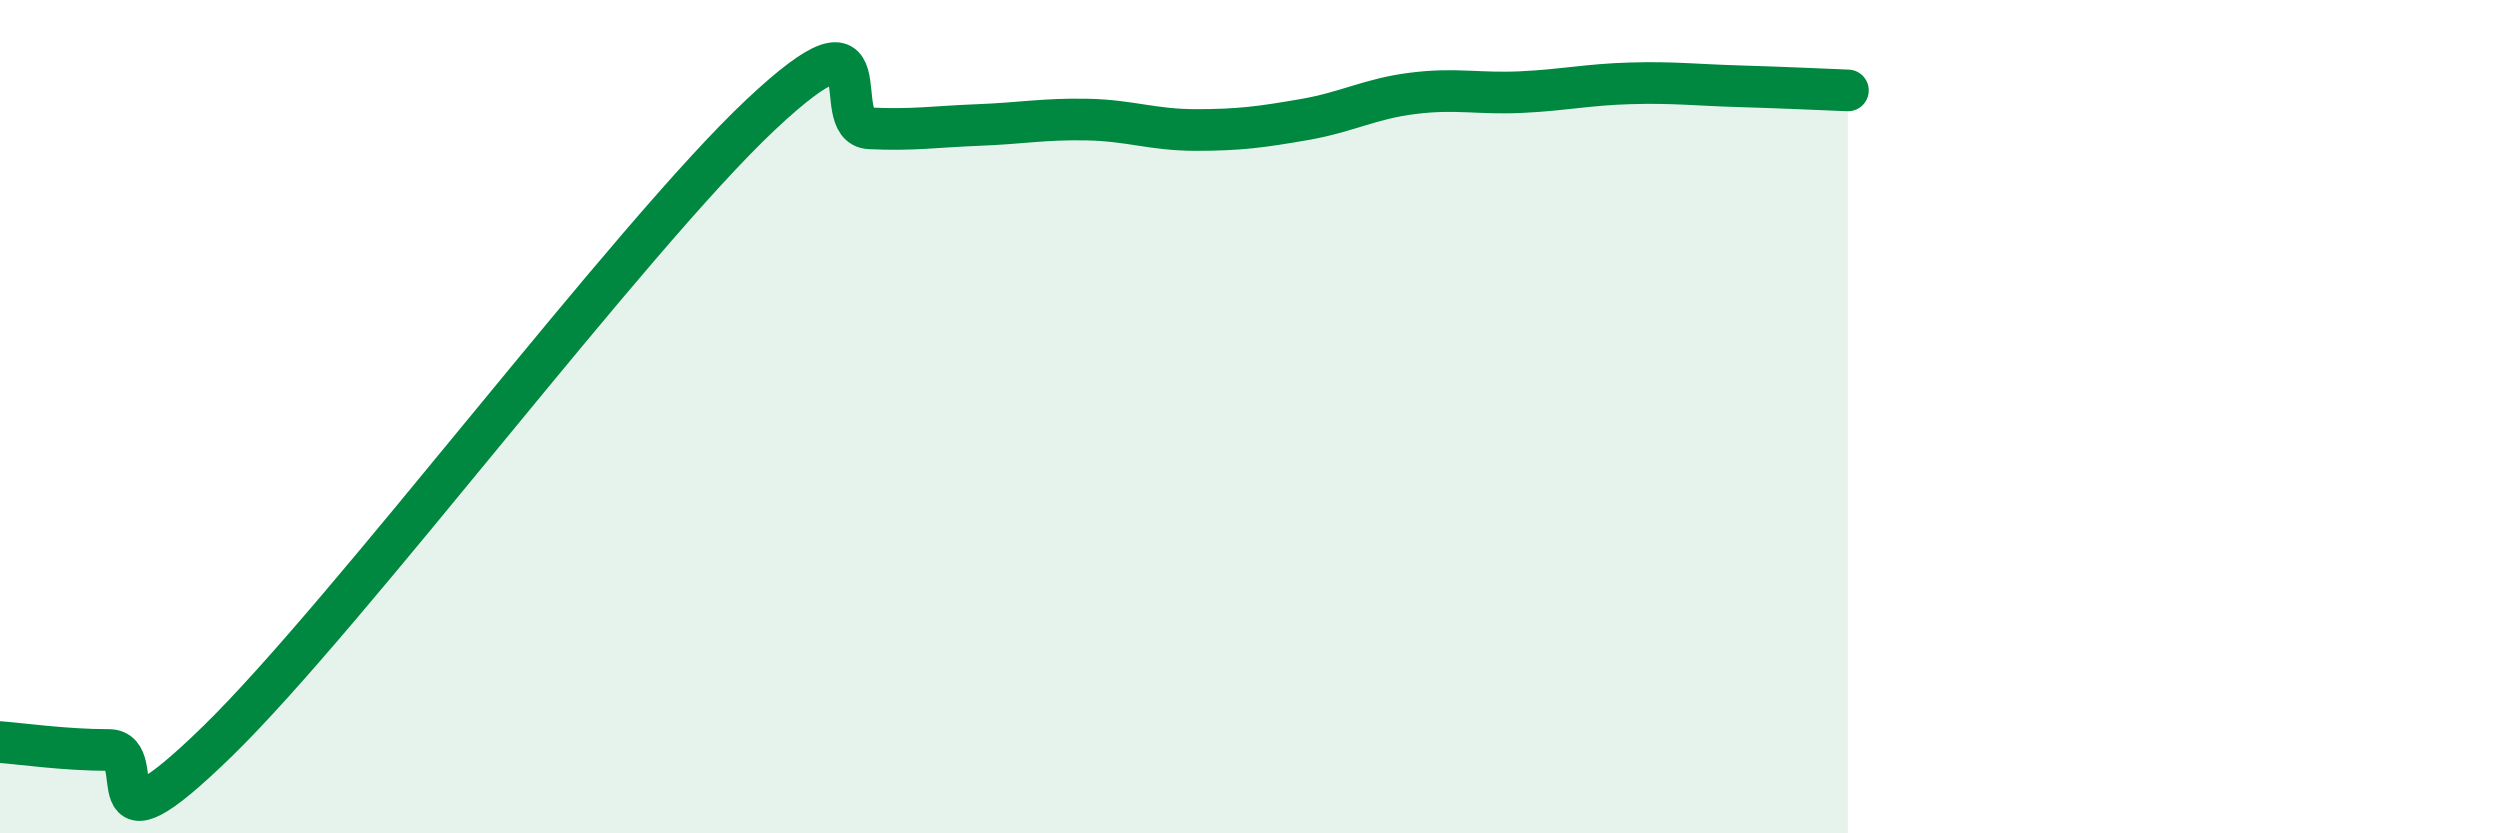
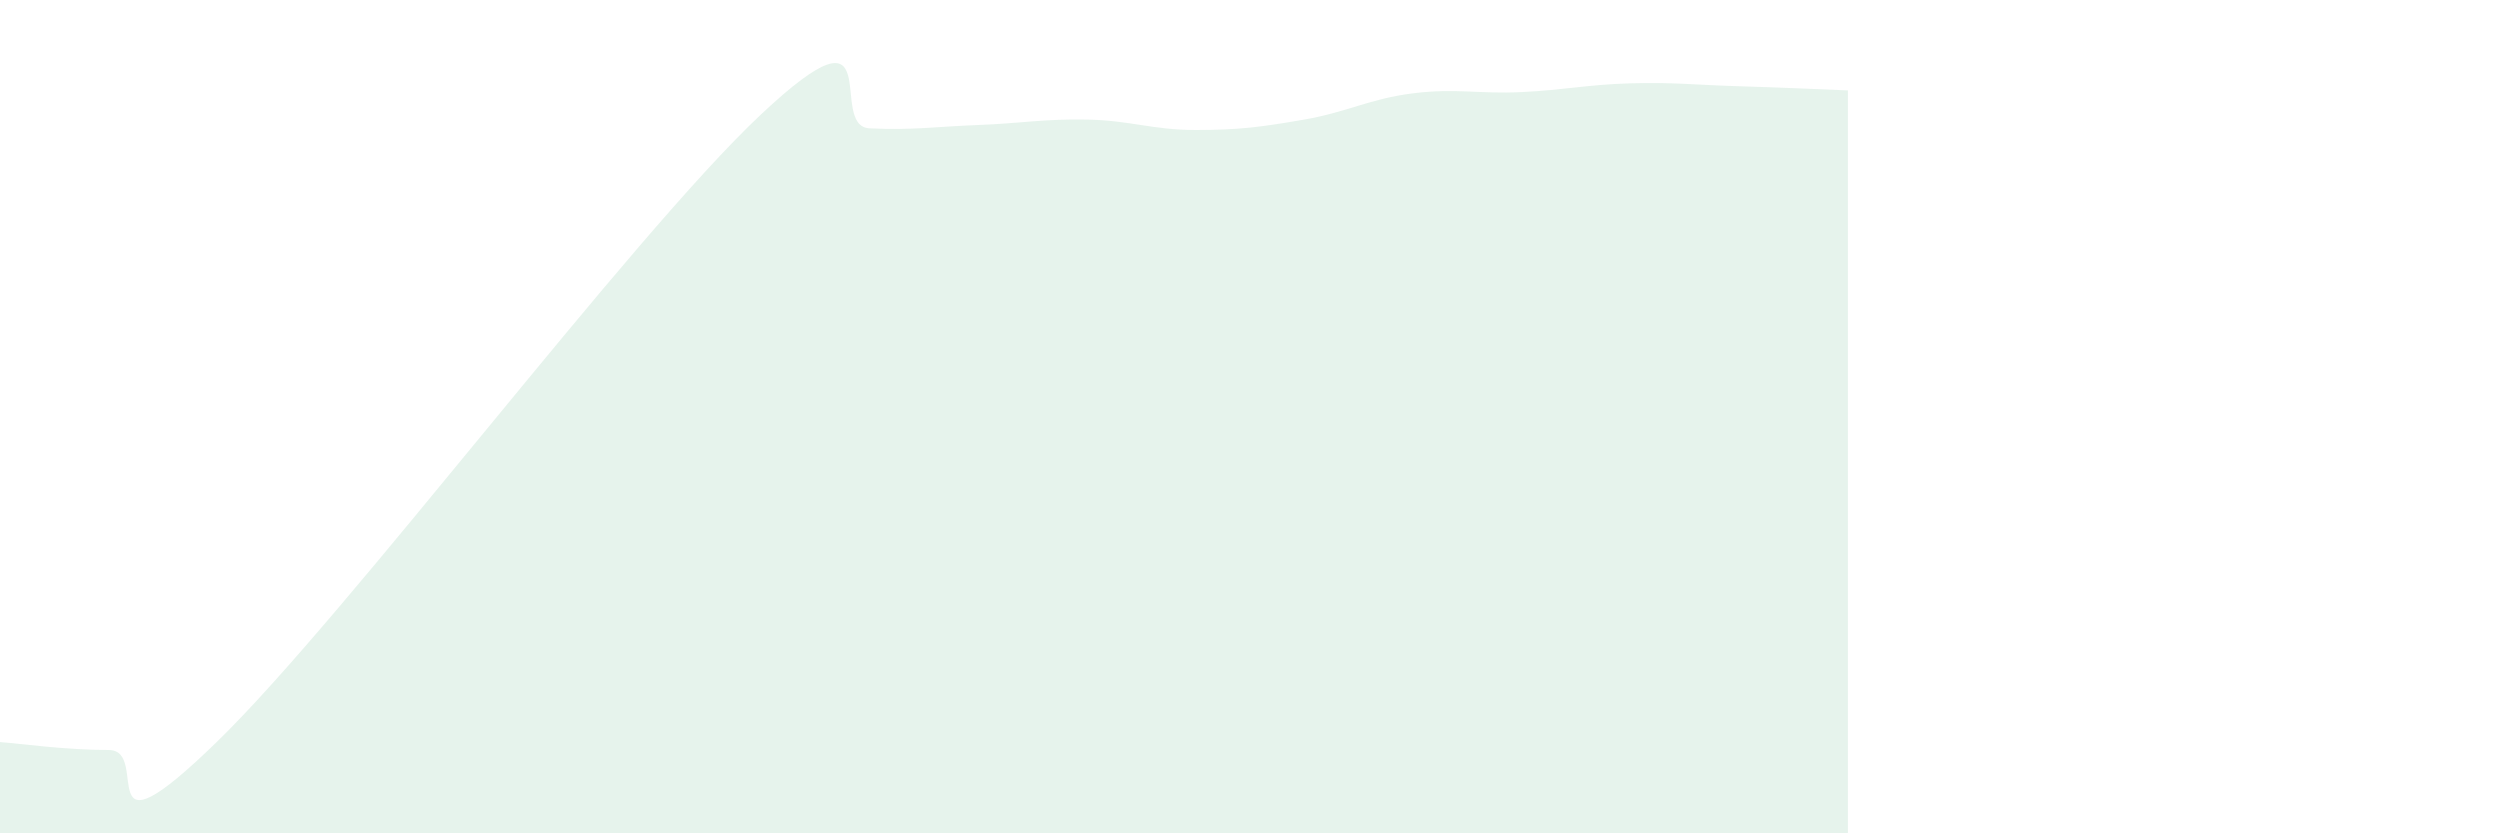
<svg xmlns="http://www.w3.org/2000/svg" width="60" height="20" viewBox="0 0 60 20">
  <path d="M 0,17.81 C 0.52,17.85 1.57,18 2.61,18 C 3.65,18 2.09,20.84 5.22,17.79 C 8.35,14.74 15.13,5.69 18.26,2.75 C 21.39,-0.19 19.83,3.03 20.87,3.08 C 21.91,3.13 22.44,3.04 23.48,3 C 24.52,2.96 25.05,2.85 26.09,2.87 C 27.13,2.89 27.66,3.12 28.7,3.12 C 29.74,3.12 30.26,3.05 31.3,2.87 C 32.34,2.69 32.87,2.37 33.91,2.24 C 34.95,2.11 35.48,2.26 36.52,2.21 C 37.56,2.16 38.09,2.03 39.13,2 C 40.17,1.97 40.7,2.04 41.74,2.07 C 42.78,2.1 43.83,2.15 44.35,2.17L44.35 20L0 20Z" fill="#008740" opacity="0.1" stroke-linecap="round" stroke-linejoin="round" />
-   <path d="M 0,17.81 C 0.52,17.85 1.57,18 2.61,18 C 3.65,18 2.09,20.84 5.22,17.79 C 8.35,14.74 15.13,5.69 18.26,2.75 C 21.39,-0.19 19.83,3.03 20.87,3.08 C 21.91,3.13 22.44,3.04 23.48,3 C 24.52,2.96 25.05,2.85 26.09,2.87 C 27.13,2.89 27.66,3.12 28.7,3.12 C 29.74,3.12 30.26,3.05 31.3,2.87 C 32.34,2.69 32.87,2.37 33.91,2.24 C 34.95,2.11 35.48,2.26 36.52,2.21 C 37.56,2.16 38.09,2.03 39.13,2 C 40.17,1.97 40.7,2.04 41.74,2.07 C 42.78,2.1 43.83,2.15 44.35,2.17" stroke="#008740" stroke-width="1" fill="none" stroke-linecap="round" stroke-linejoin="round" />
</svg>